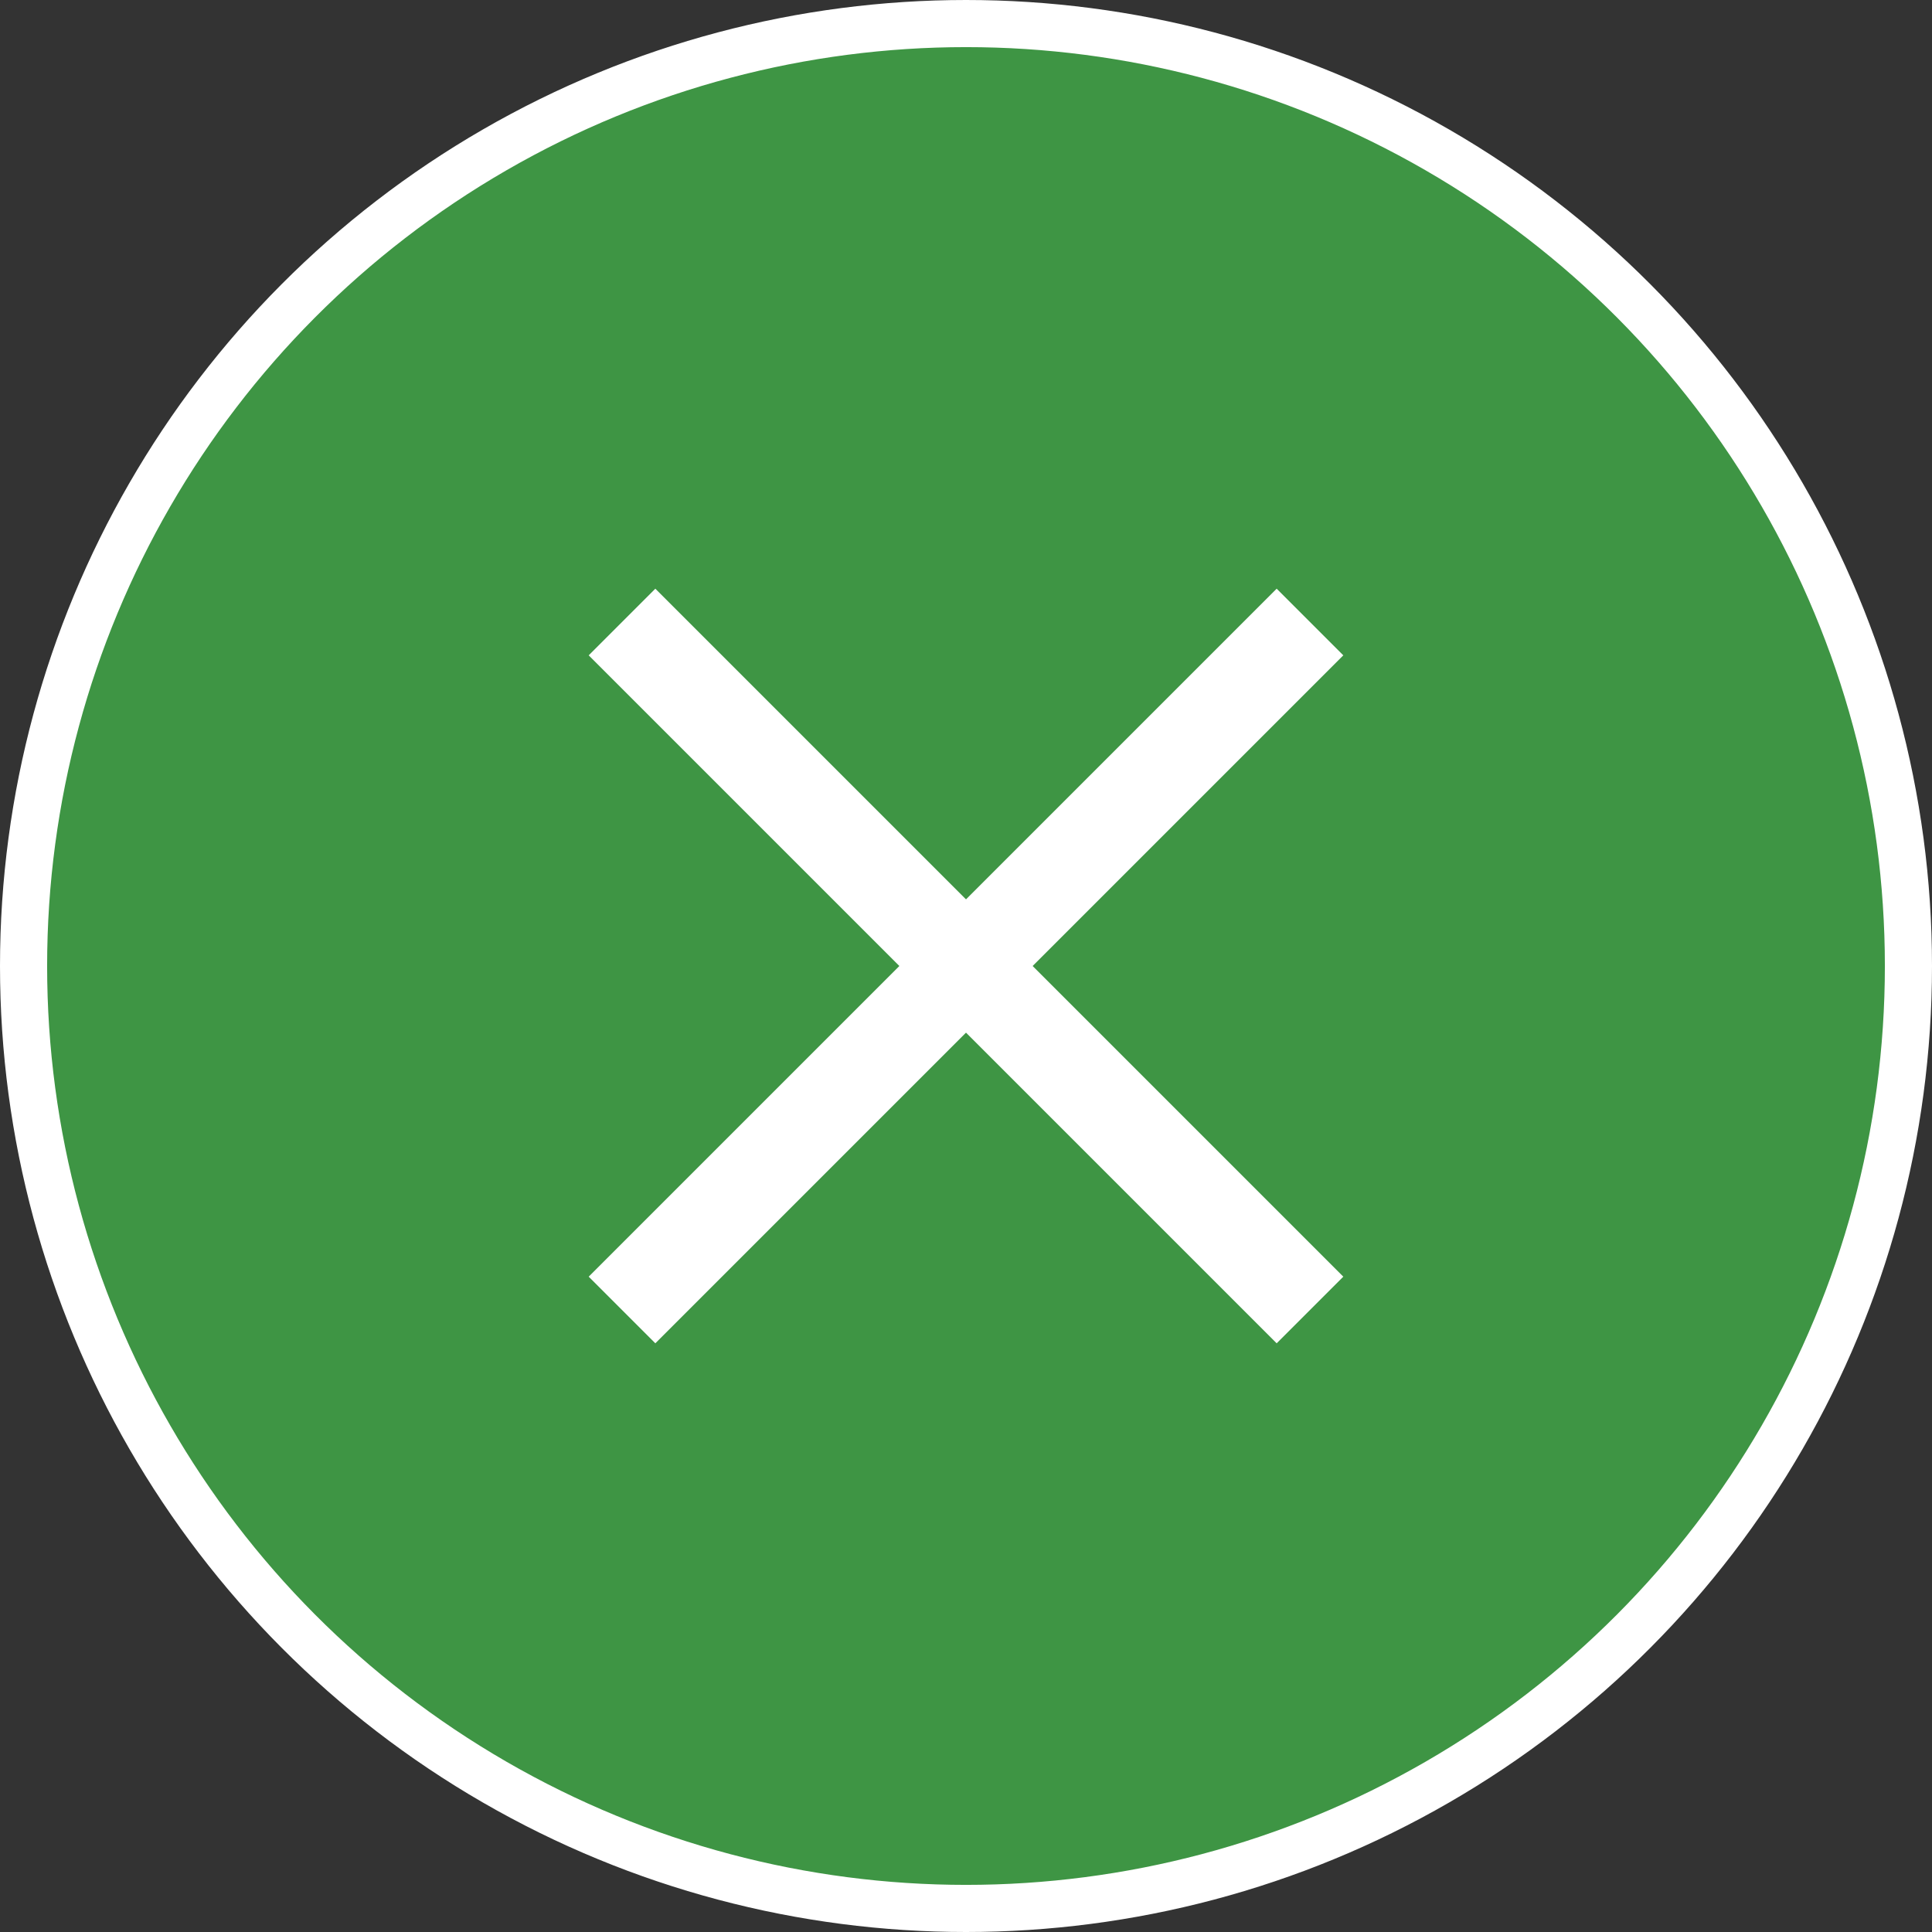
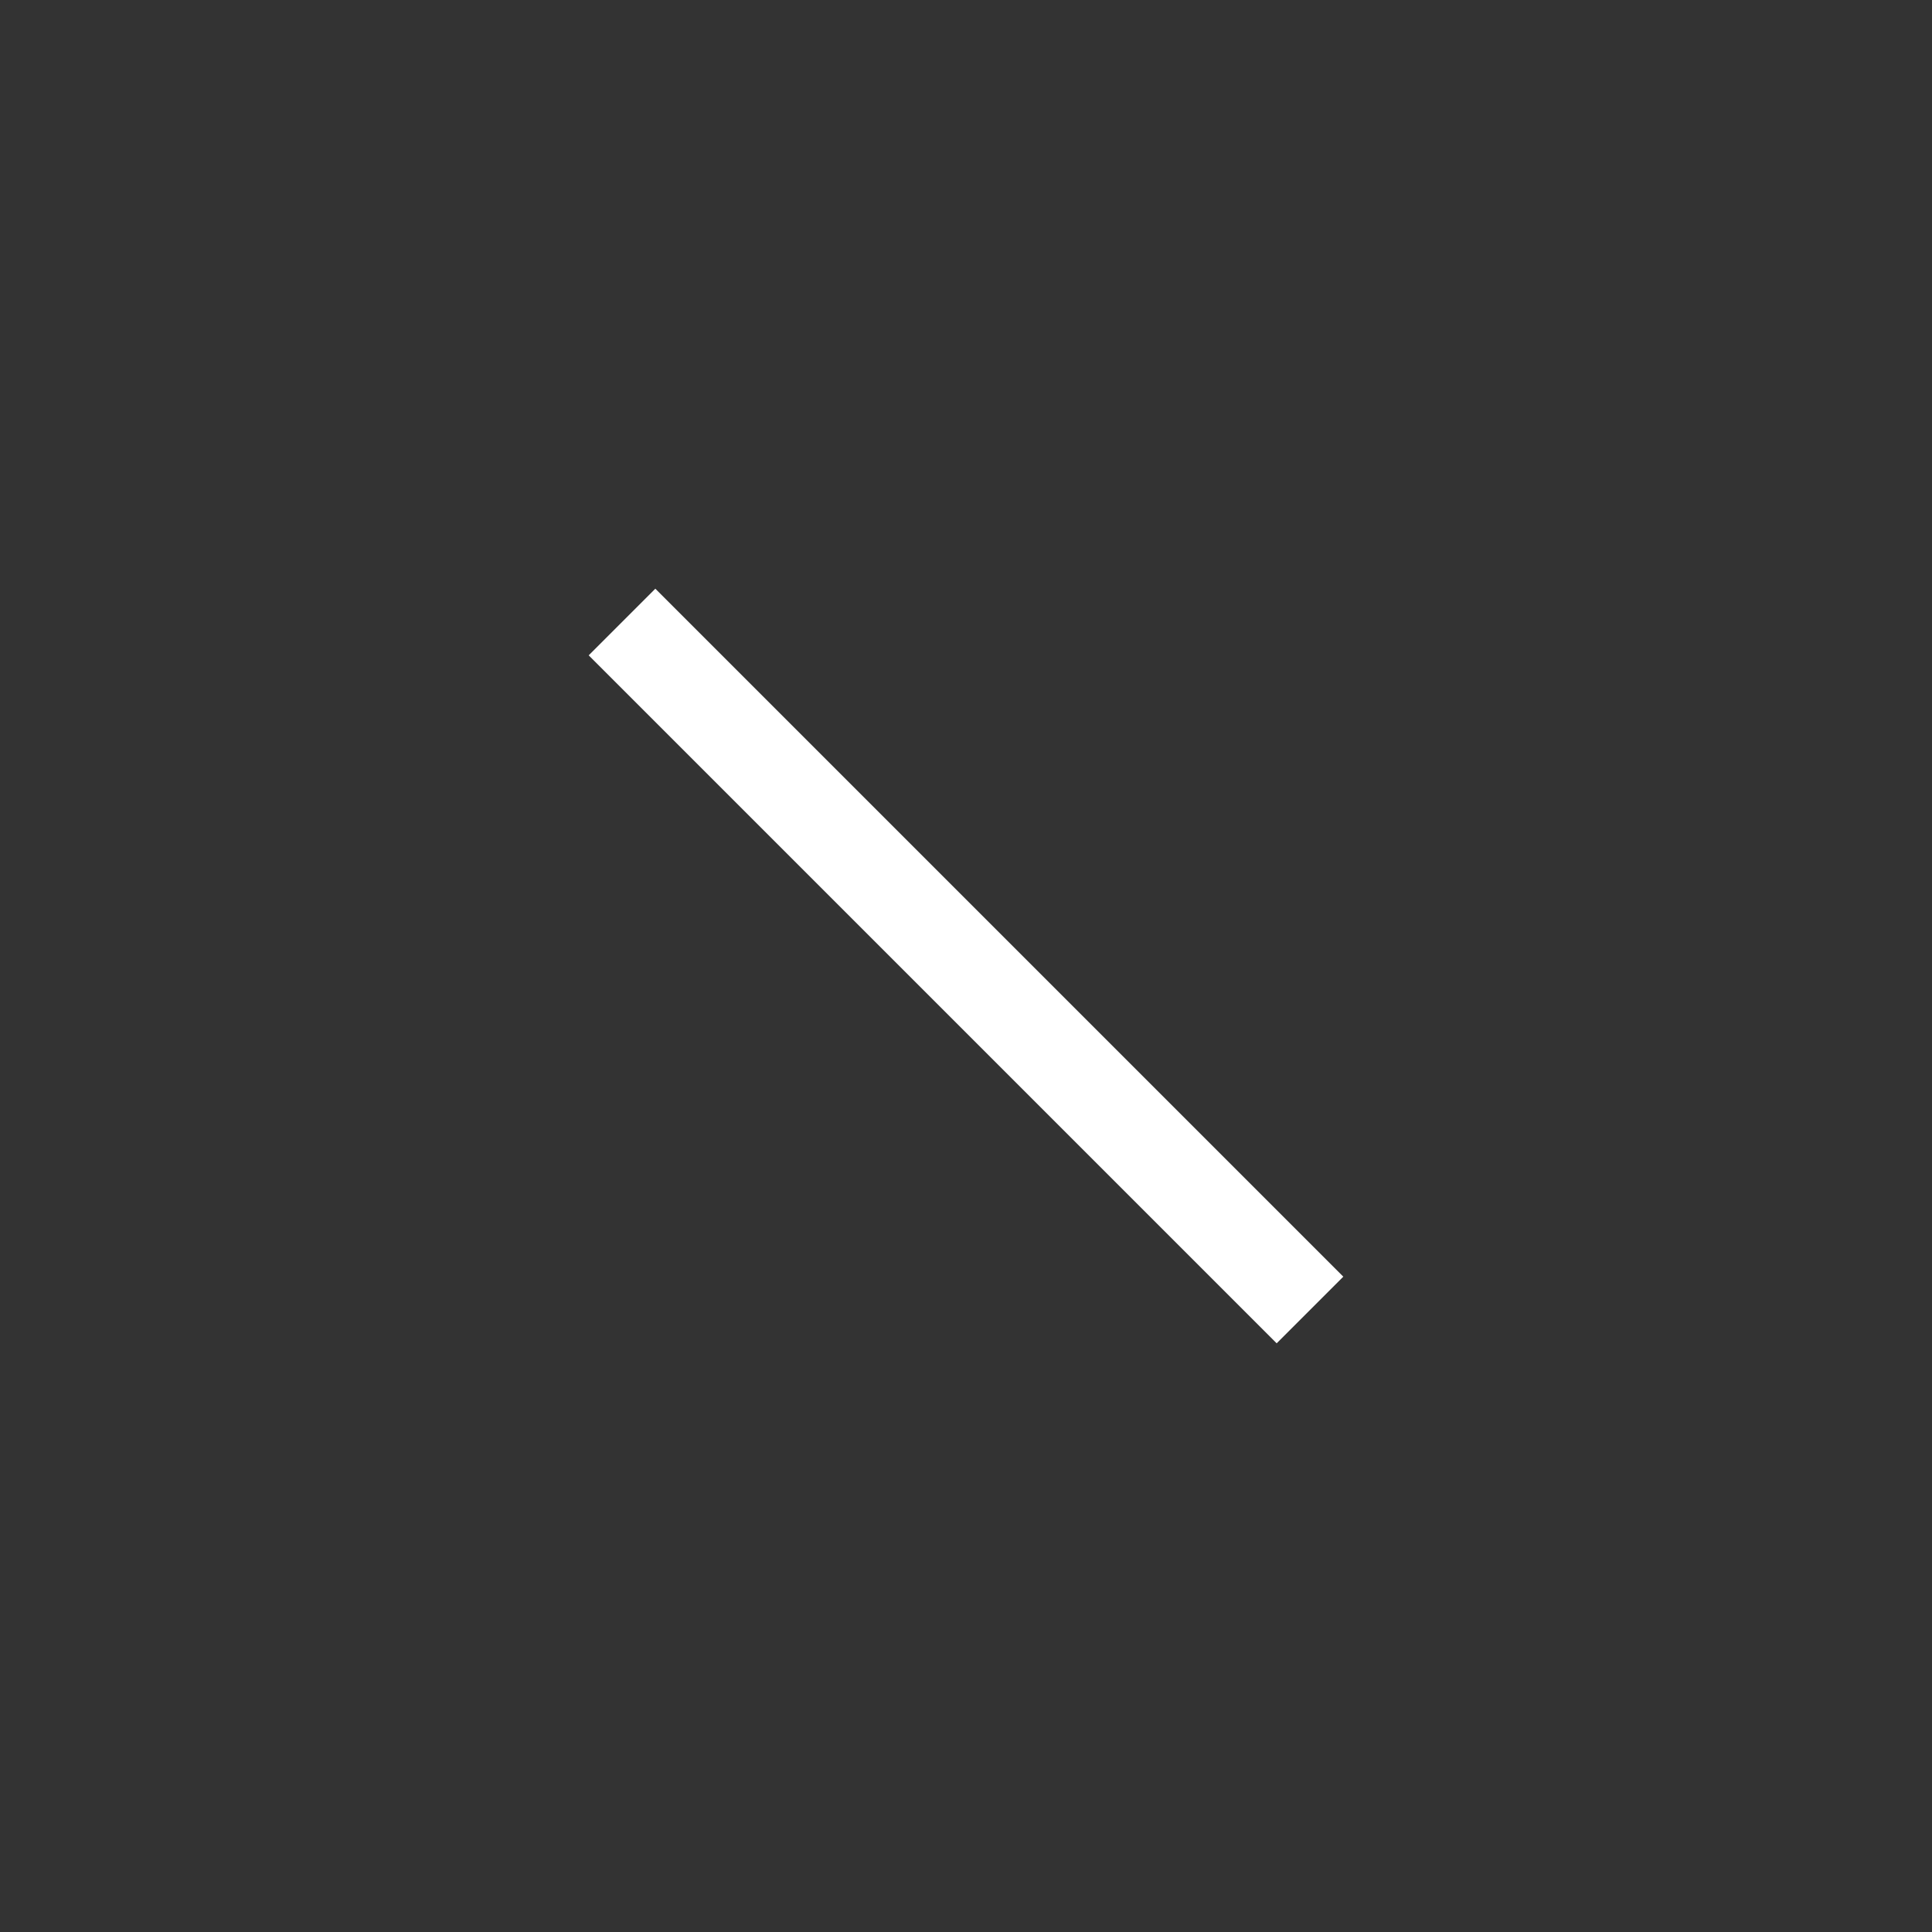
<svg xmlns="http://www.w3.org/2000/svg" xmlns:xlink="http://www.w3.org/1999/xlink" version="1.0" id="Layer_1" x="0px" y="0px" viewBox="0 0 41 41" enable-background="new 0 0 41 41" xml:space="preserve">
  <rect x="0" y="0" width="41" height="41" fill="#333333" stroke="none" />
  <g>
    <g enable-background="new    ">
      <g>
        <defs>
-           <rect id="SVGID_1_" x="-9" y="-7" width="59" height="49" />
-         </defs>
+           </defs>
        <clipPath id="SVGID_2_">
          <use xlink:href="#SVGID_1_" overflow="visible" />
        </clipPath>
        <path clip-path="url(#SVGID_2_)" fill="#3E9544" d="M20.5,40.5c11,0,20-9,20-20s-9-20-20-20s-20,9-20,20S9.5,40.5,20.5,40.5" />
-         <circle clip-path="url(#SVGID_2_)" fill="none" stroke="#FFFFFF" cx="20.5" cy="20.5" r="20" />
      </g>
    </g>
    <g enable-background="new    ">
      <g>
        <defs>
          <rect id="SVGID_3_" x="3.5" y="5.5" width="33.9" height="23.9" />
        </defs>
        <clipPath id="SVGID_4_">
          <use xlink:href="#SVGID_3_" overflow="visible" />
        </clipPath>
        <line clip-path="url(#SVGID_4_)" fill="none" stroke="#FFFFFF" stroke-width="2" x1="13.2" y1="13.2" x2="27.8" y2="27.8" />
      </g>
    </g>
    <g enable-background="new    ">
      <g>
        <defs>
-           <rect id="SVGID_5_" x="5.5" y="3.5" width="23.9" height="33.9" />
-         </defs>
+           </defs>
        <clipPath id="SVGID_6_">
          <use xlink:href="#SVGID_5_" overflow="visible" />
        </clipPath>
-         <line clip-path="url(#SVGID_6_)" fill="none" stroke="#FFFFFF" stroke-width="2" x1="13.2" y1="27.8" x2="27.8" y2="13.2" />
      </g>
    </g>
  </g>
</svg>